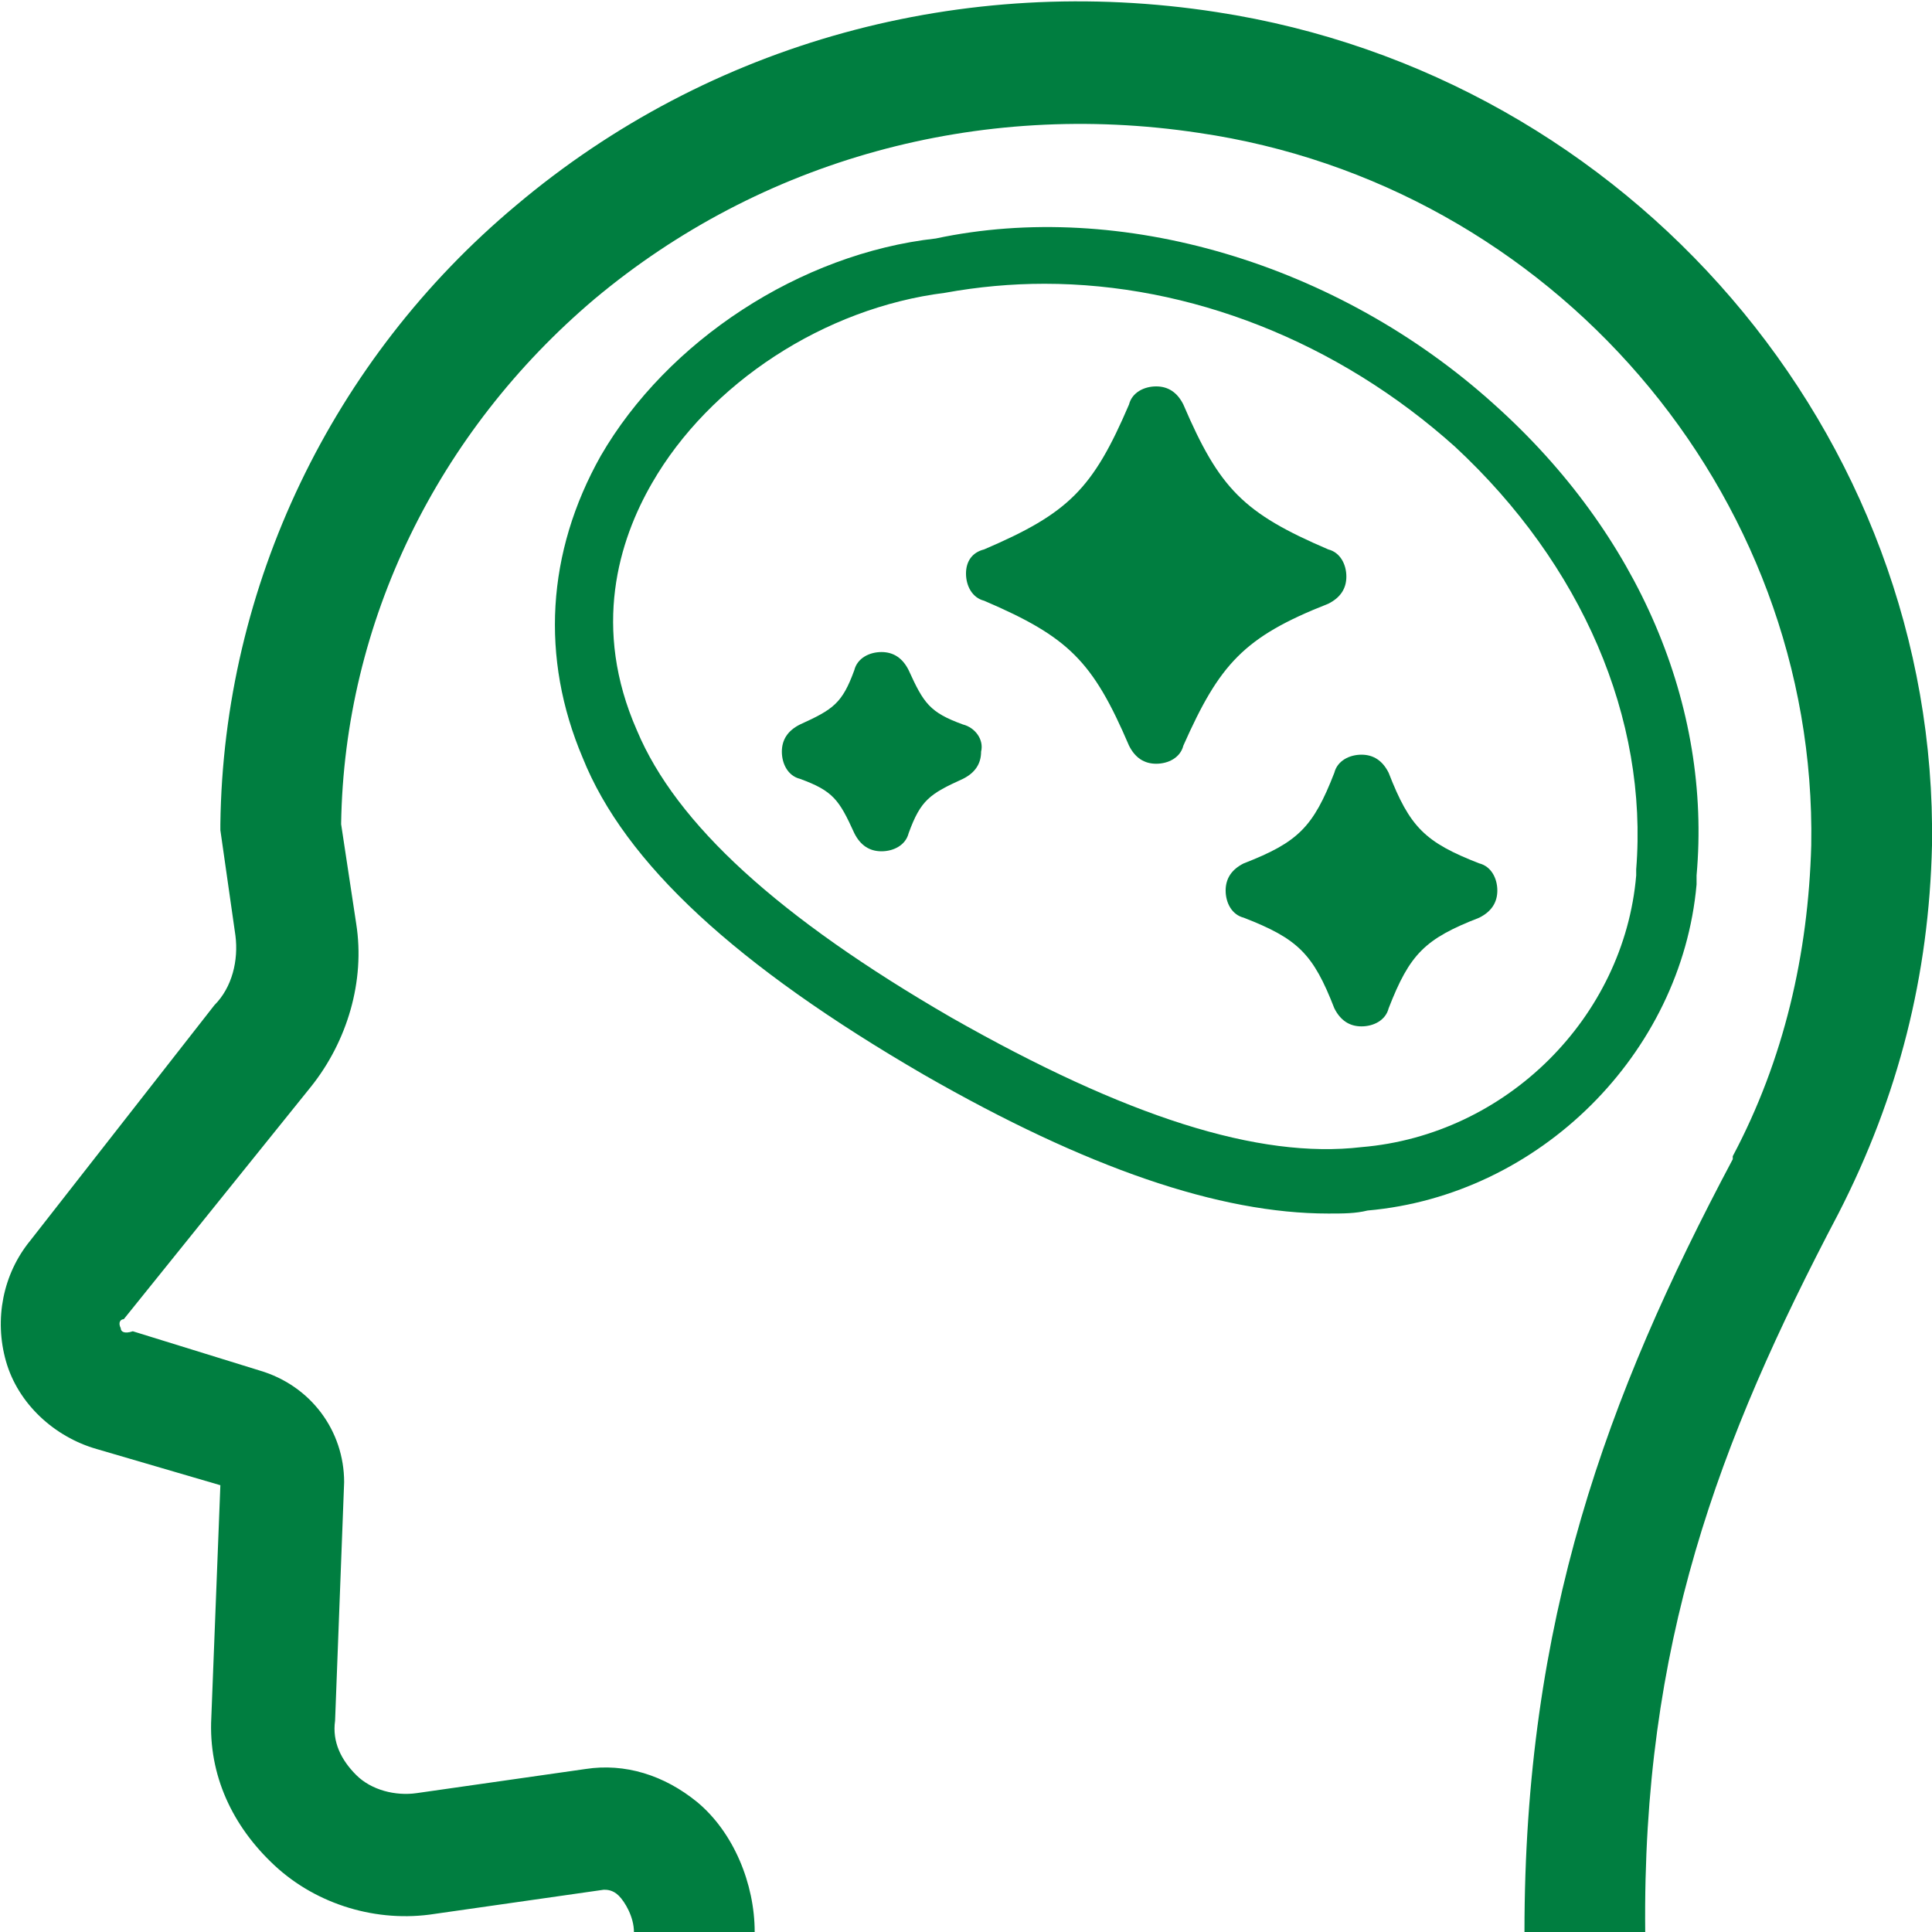
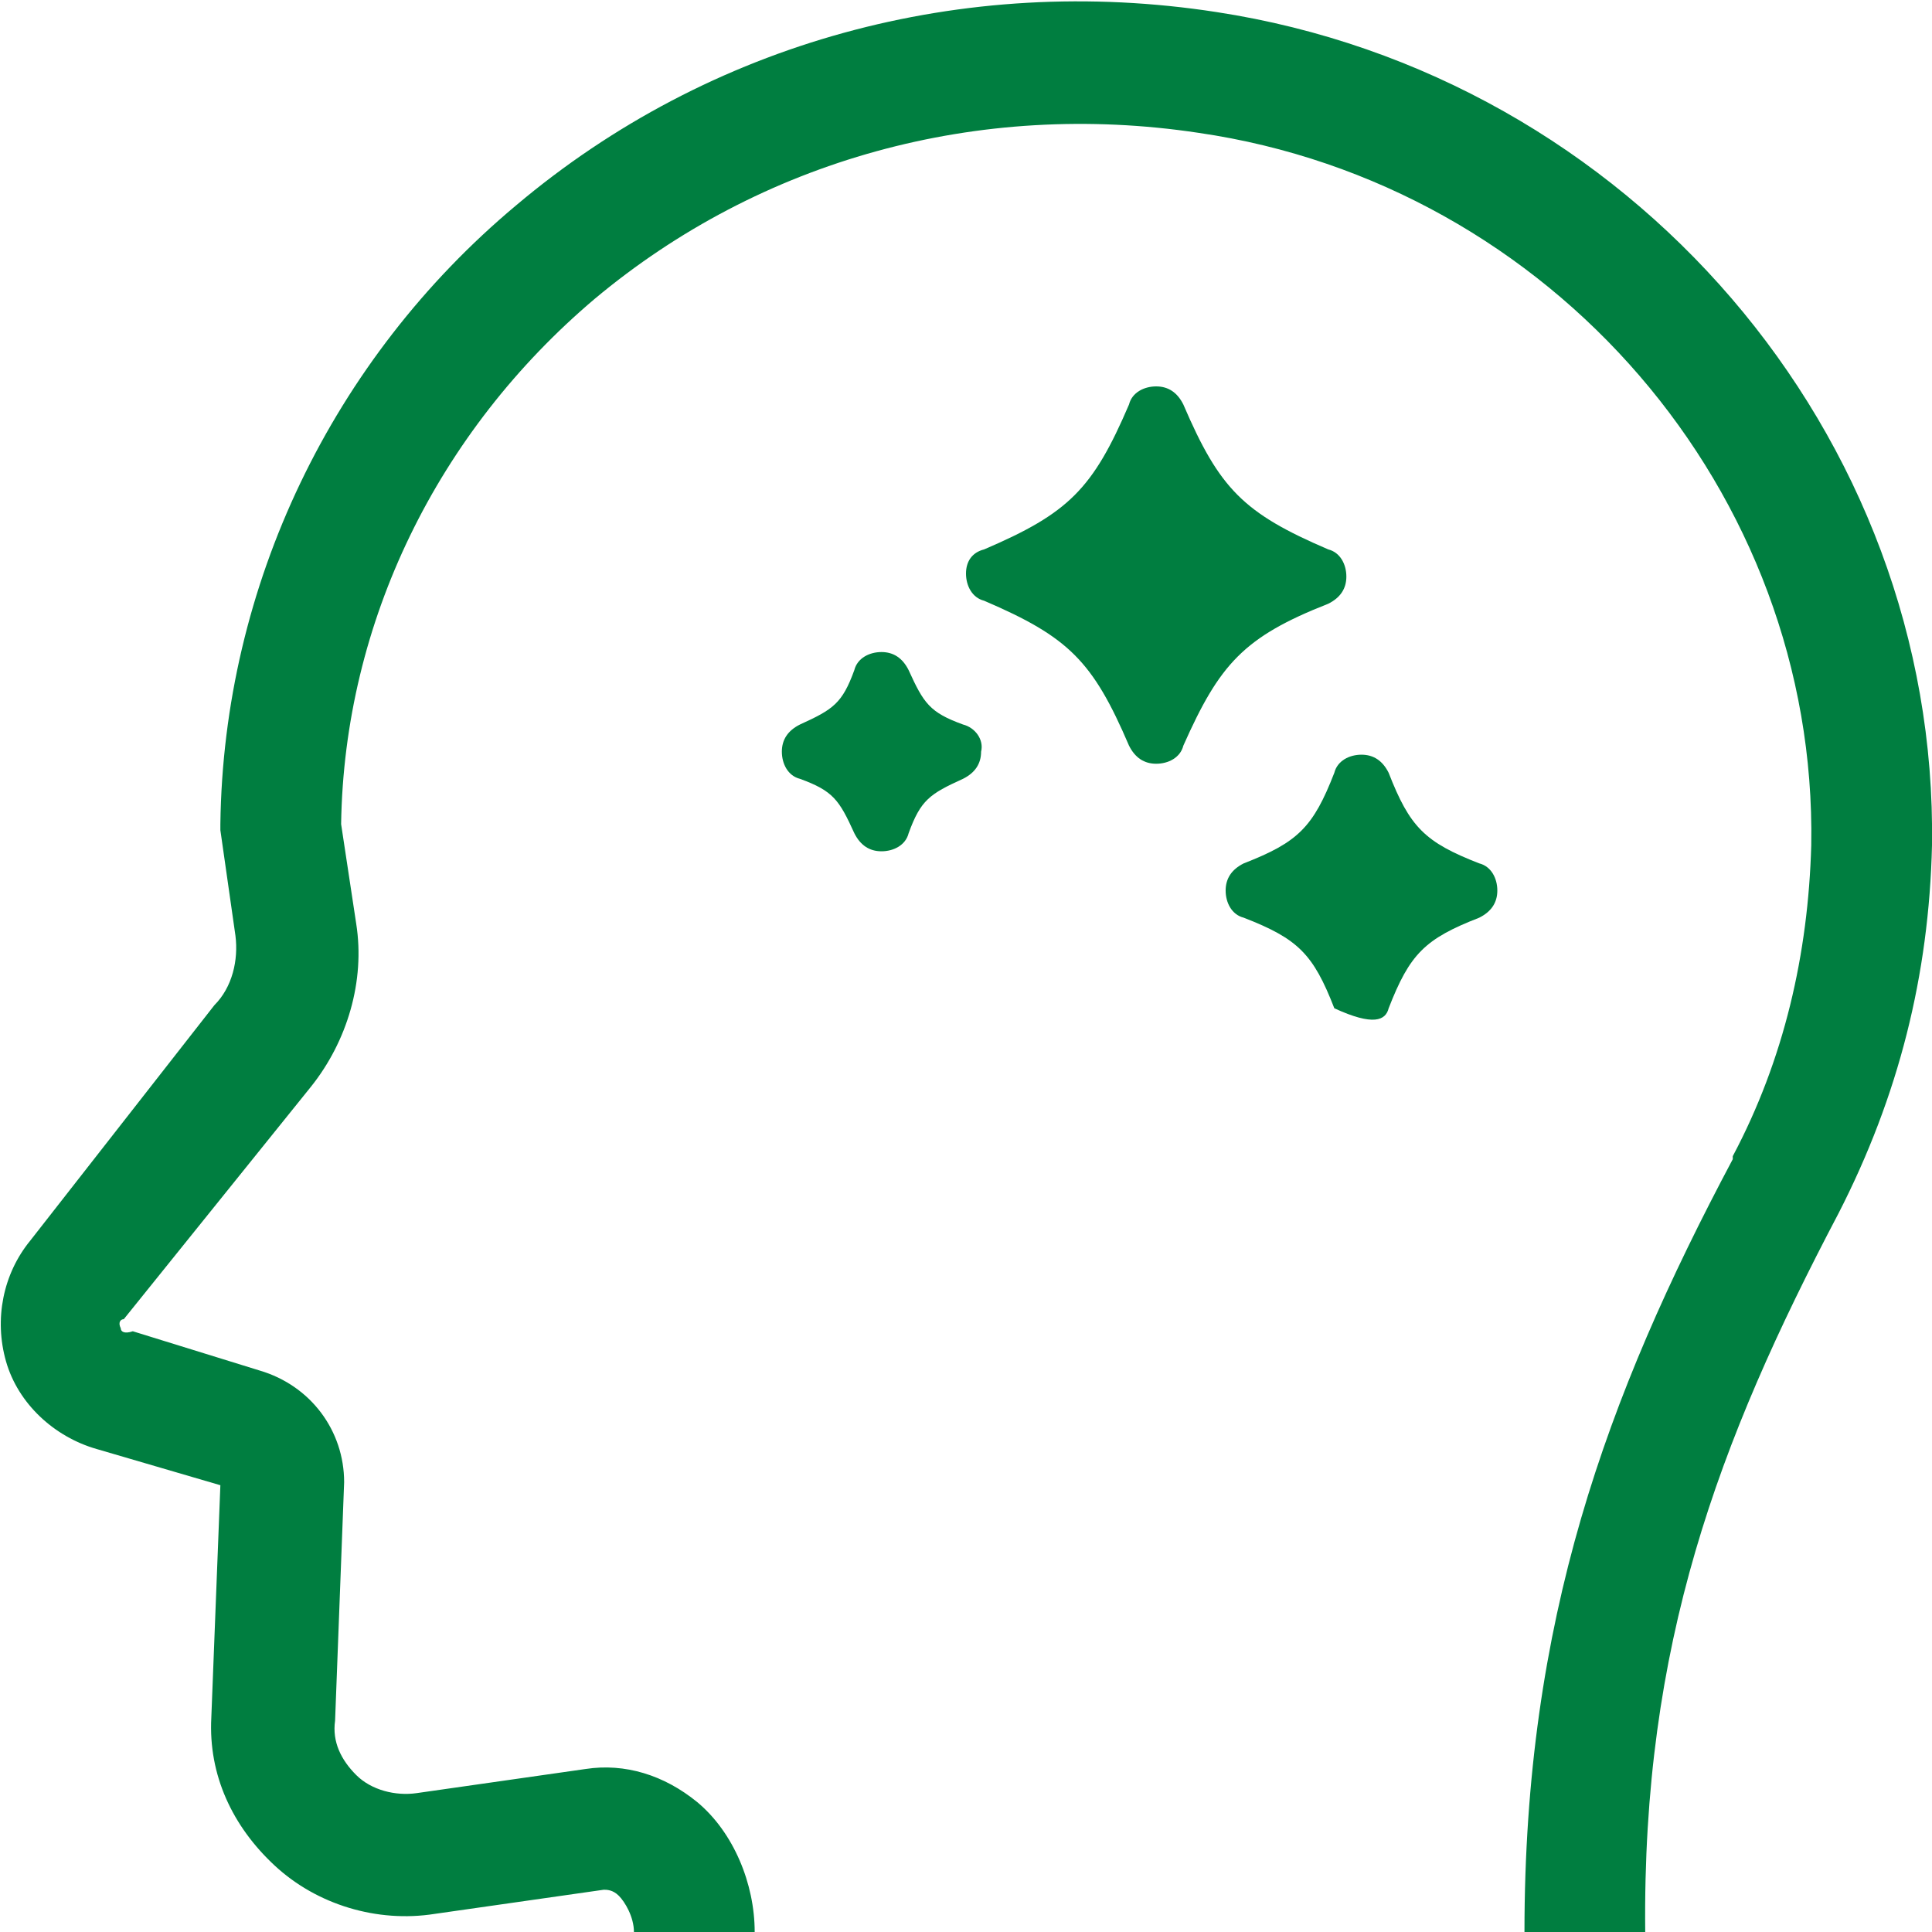
<svg xmlns="http://www.w3.org/2000/svg" fill="none" viewBox="0 0 64 64" height="64" width="64">
  <g clip-path="url(#clip0_3390_117)">
    <path fill="#007E40" d="M60.9 40.2C62.9 36.3 63.9 32.3 64 28C64.2 14.4 54 2.5 40.3 0.4C31.9 -0.9 23.5 1.4 17.1 6.8C11 11.9 7.4 19.4 7.3 27.3V27.5L7.8 31C7.9 31.8 7.7 32.7 7.1 33.3L1 41.1C0.1 42.2 -0.2 43.7 0.2 45.1C0.6 46.5 1.8 47.6 3.2 48L7.3 49.2L7 56.9C6.9 58.8 7.7 60.5 9.1 61.8C10.5 63.1 12.5 63.7 14.4 63.4L20 62.6C20.1 62.6 20.3 62.6 20.5 62.8C20.7 63 21 63.5 21 64H25C25 62.4 24.3 60.7 23.1 59.7C22 58.8 20.7 58.4 19.4 58.6L13.8 59.4C13.1 59.5 12.3 59.3 11.8 58.8C11.3 58.3 11 57.7 11.1 57L11.4 49.1C11.4 47.4 10.3 45.9 8.6 45.4L4.4 44.1C4.1 44.2 4 44.1 4 44C3.9 43.8 4 43.7 4.1 43.7L10.3 36C11.5 34.5 12.1 32.5 11.8 30.6L11.3 27.3C11.4 20.6 14.5 14.3 19.7 9.9C25.2 5.3 32.4 3.3 39.7 4.4C51.4 6.1 60.2 16.3 60 28C59.9 31.6 59.1 35.1 57.4 38.3V38.4C53.2 46.3 50.5 53.7 50.5 64H54.5C54.4 54.5 56.9 47.8 60.9 40.2Z" />
-     <path fill="#007E40" d="M56.201 29C56.701 23.4 54.301 17.7 49.501 13.4C44.301 8.7 37.101 6.6 31.001 7.9C26.501 8.4 22.101 11.3 19.901 15.1C18.101 18.3 17.901 21.8 19.301 25.1C20.701 28.6 24.401 32 30.601 35.6C36.001 38.7 40.401 40.2 44.001 40.2C44.501 40.2 44.901 40.2 45.301 40.1C51.001 39.6 55.701 34.9 56.201 29.3V29ZM54.201 28.8V29C53.801 33.7 49.901 37.6 45.101 38C41.701 38.4 37.301 37 31.501 33.7C25.801 30.4 22.401 27.3 21.101 24.2C19.601 20.8 20.501 17.9 21.601 16C23.501 12.7 27.301 10.2 31.301 9.7C32.401 9.5 33.501 9.4 34.601 9.4C39.401 9.4 44.301 11.3 48.201 14.8C52.401 18.7 54.601 23.8 54.201 28.8Z" />
    <path fill="#007E40" d="M44 20C44.4 19.8 44.6 19.5 44.6 19.1C44.6 18.7 44.4 18.3 44 18.2C41.2 17 40.4 16.2 39.2 13.4C39 13 38.7 12.8 38.3 12.8C37.9 12.8 37.5 13 37.4 13.4C36.2 16.2 35.4 17 32.6 18.2C32.2 18.3 32 18.6 32 19C32 19.4 32.2 19.8 32.6 19.9C35.4 21.1 36.2 21.9 37.4 24.7C37.6 25.1 37.9 25.3 38.3 25.3C38.7 25.3 39.1 25.1 39.2 24.7C40.4 22 41.2 21.1 44 20Z" />
-     <path fill="#007E40" d="M46.001 25.6C45.801 25.2 45.501 25 45.101 25C44.701 25 44.301 25.2 44.201 25.6C43.501 27.4 43.001 27.9 41.201 28.6C40.801 28.8 40.601 29.1 40.601 29.5C40.601 29.9 40.801 30.3 41.201 30.4C43.001 31.1 43.501 31.6 44.201 33.4C44.401 33.8 44.701 34 45.101 34C45.501 34 45.901 33.8 46.001 33.4C46.701 31.6 47.201 31.1 49.001 30.4C49.401 30.2 49.601 29.9 49.601 29.5C49.601 29.1 49.401 28.7 49.001 28.6C47.201 27.9 46.701 27.4 46.001 25.6Z" />
+     <path fill="#007E40" d="M46.001 25.6C45.801 25.2 45.501 25 45.101 25C44.701 25 44.301 25.2 44.201 25.6C43.501 27.4 43.001 27.9 41.201 28.6C40.801 28.8 40.601 29.1 40.601 29.5C40.601 29.9 40.801 30.3 41.201 30.4C43.001 31.1 43.501 31.6 44.201 33.4C45.501 34 45.901 33.8 46.001 33.4C46.701 31.6 47.201 31.1 49.001 30.4C49.401 30.2 49.601 29.9 49.601 29.5C49.601 29.1 49.401 28.7 49.001 28.6C47.201 27.9 46.701 27.4 46.001 25.6Z" />
    <path fill="#007E40" d="M31.9 24C30.8 23.6 30.6 23.3 30.1 22.2C29.9 21.8 29.6 21.6 29.2 21.6C28.8 21.6 28.4 21.8 28.3 22.2C27.9 23.3 27.6 23.5 26.5 24C26.1 24.2 25.9 24.5 25.9 24.9C25.9 25.3 26.1 25.7 26.5 25.8C27.6 26.2 27.8 26.5 28.3 27.6C28.5 28 28.8 28.2 29.2 28.2C29.6 28.2 30 28 30.1 27.6C30.5 26.5 30.8 26.3 31.9 25.8C32.3 25.6 32.5 25.3 32.5 24.9C32.6 24.5 32.3 24.1 31.9 24Z" />
  </g>
  <defs>
    <clipPath id="clip0_3390_117">
      <rect fill="white" height="64" width="64" />
    </clipPath>
  </defs>
</svg>